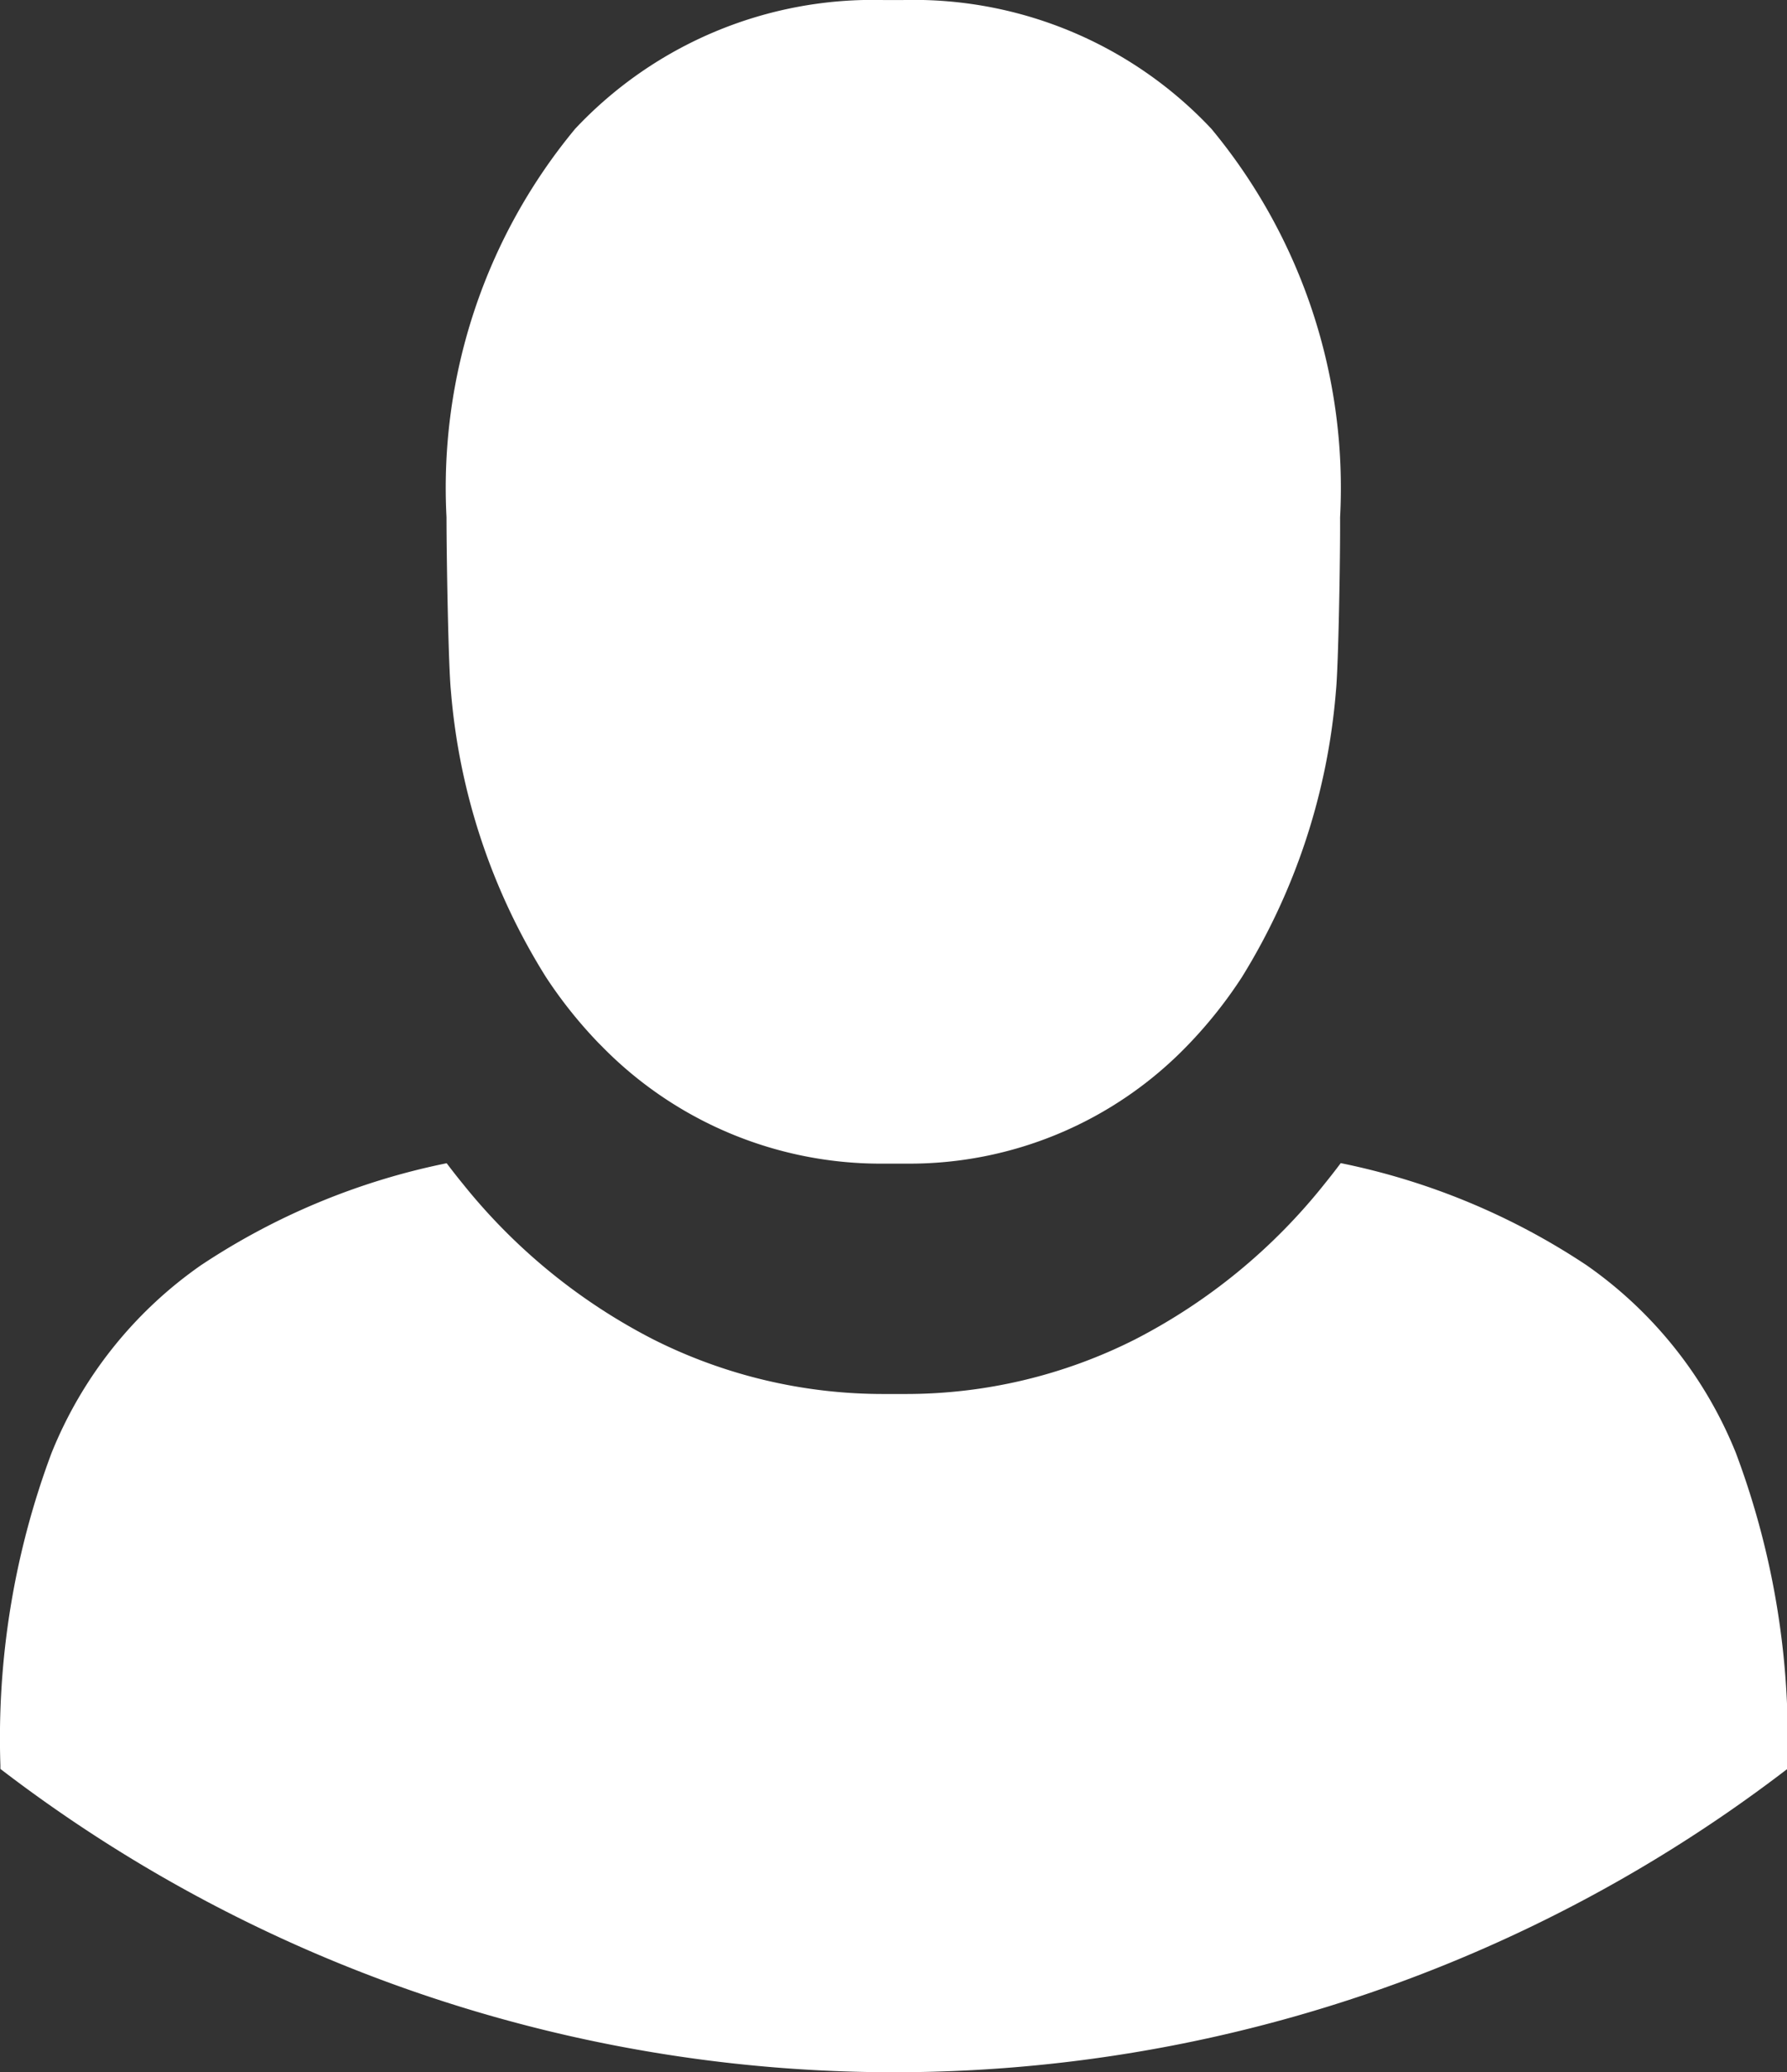
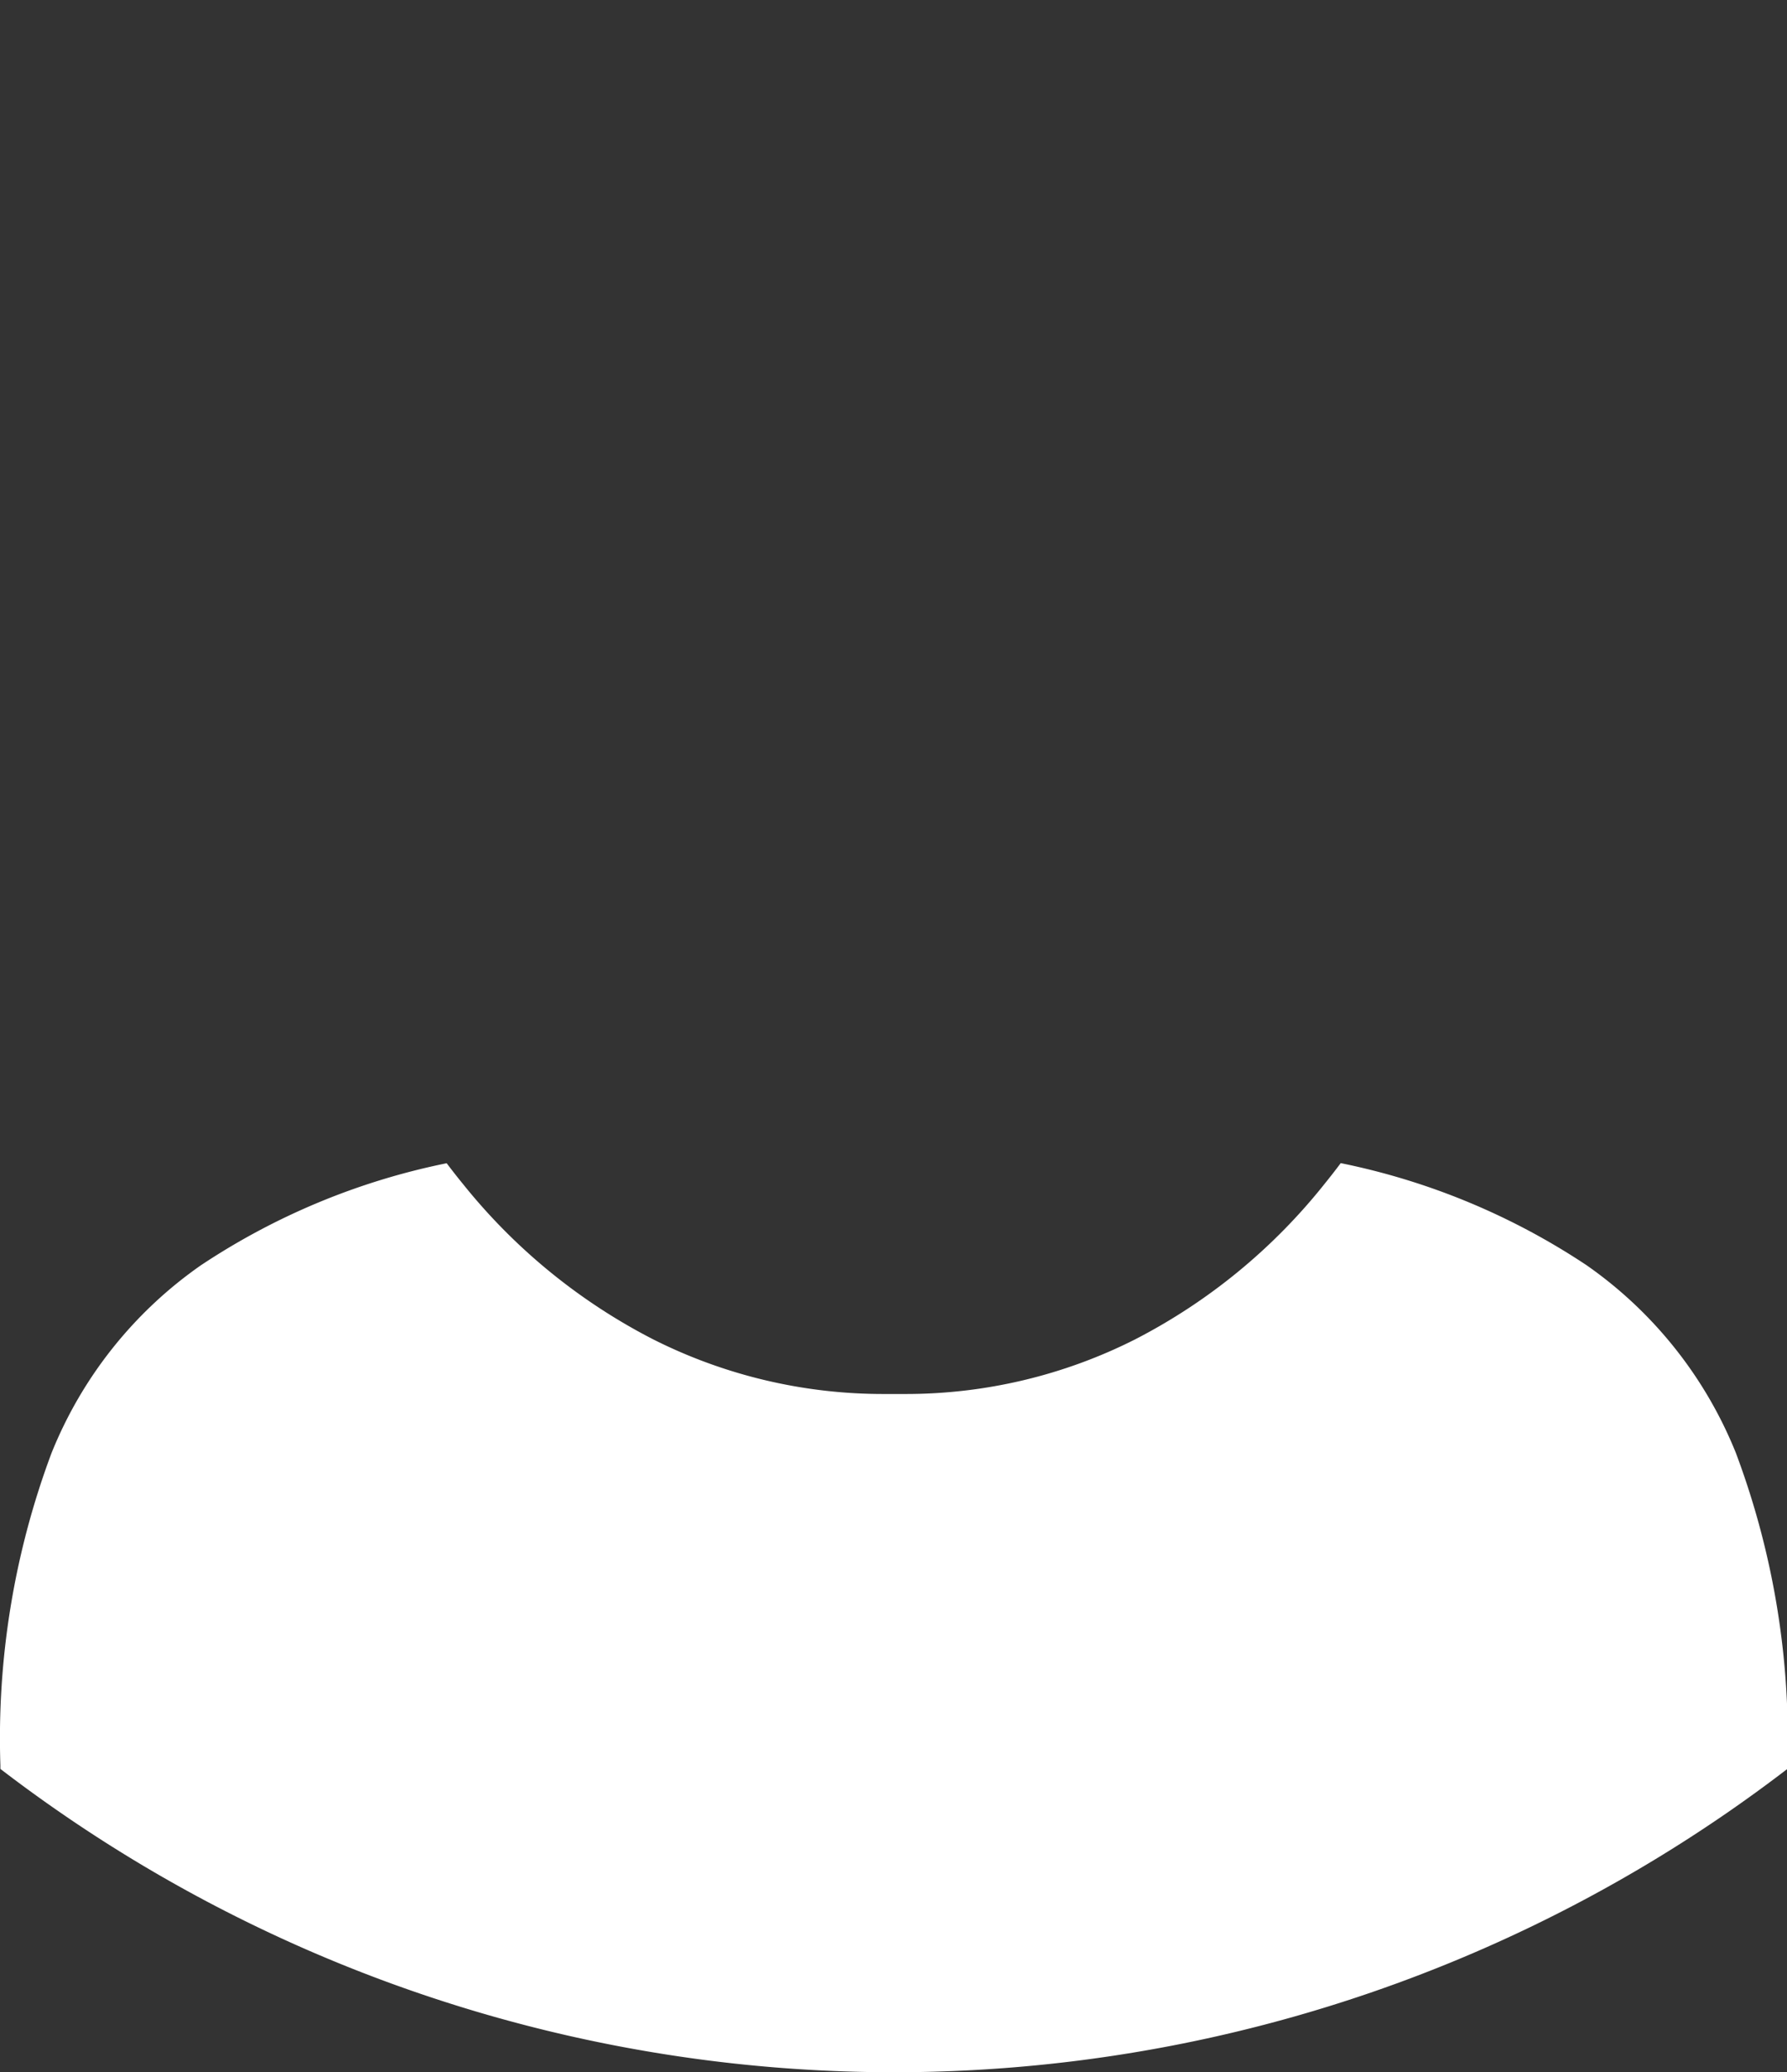
<svg xmlns="http://www.w3.org/2000/svg" width="35.631" height="41.307" viewBox="0 0 35.631 41.307">
  <rect x="0" y="0" width="35.631" height="41.307" fill="#333333" stroke="none" />
  <defs>
    <style>.a{fill:#fff;}</style>
  </defs>
  <g transform="translate(-1871 -207)">
-     <path class="a" d="M4882.307,2720.039a12.789,12.789,0,0,1-1.878,5.717,8.994,8.994,0,0,1-1.038,1.312l-.055.057a7.7,7.7,0,0,1-5.609,2.345h-.424a7.778,7.778,0,0,1-5.641-2.346l-.06-.06a9.049,9.049,0,0,1-1.043-1.306,12.66,12.66,0,0,1-1.9-5.718c-.05-.491-.087-2.676-.087-3.452a11.212,11.212,0,0,1,2.565-7.746,8.14,8.14,0,0,1,6.158-2.567h.368a8.139,8.139,0,0,1,6.16,2.567,11.208,11.208,0,0,1,2.566,7.746C4882.394,2717.363,4882.356,2719.548,4882.307,2720.039Z" transform="translate(-2984.669 -2499.274)" />
    <path class="a" d="M4751.529,3096.459a8.376,8.376,0,0,0-2.979-3.744,13.8,13.8,0,0,0-4.9-2.034q-.156.208-.318.408a11.623,11.623,0,0,1-3.785,3.107,10.131,10.131,0,0,1-4.568,1.087h-.451a10.186,10.186,0,0,1-4.579-1.085,11.708,11.708,0,0,1-3.8-3.1c-.111-.135-.219-.274-.326-.415a13.794,13.794,0,0,0-4.9,2.034,8.369,8.369,0,0,0-2.979,3.744,16.22,16.22,0,0,0-1.019,6.227c0,.023,0,.046,0,.069a29.268,29.268,0,0,0,35.63,0c0-.023,0-.046,0-.069A16.23,16.23,0,0,0,4751.529,3096.459Z" transform="translate(-2845.917 -2860.495)" />
  </g>
</svg>